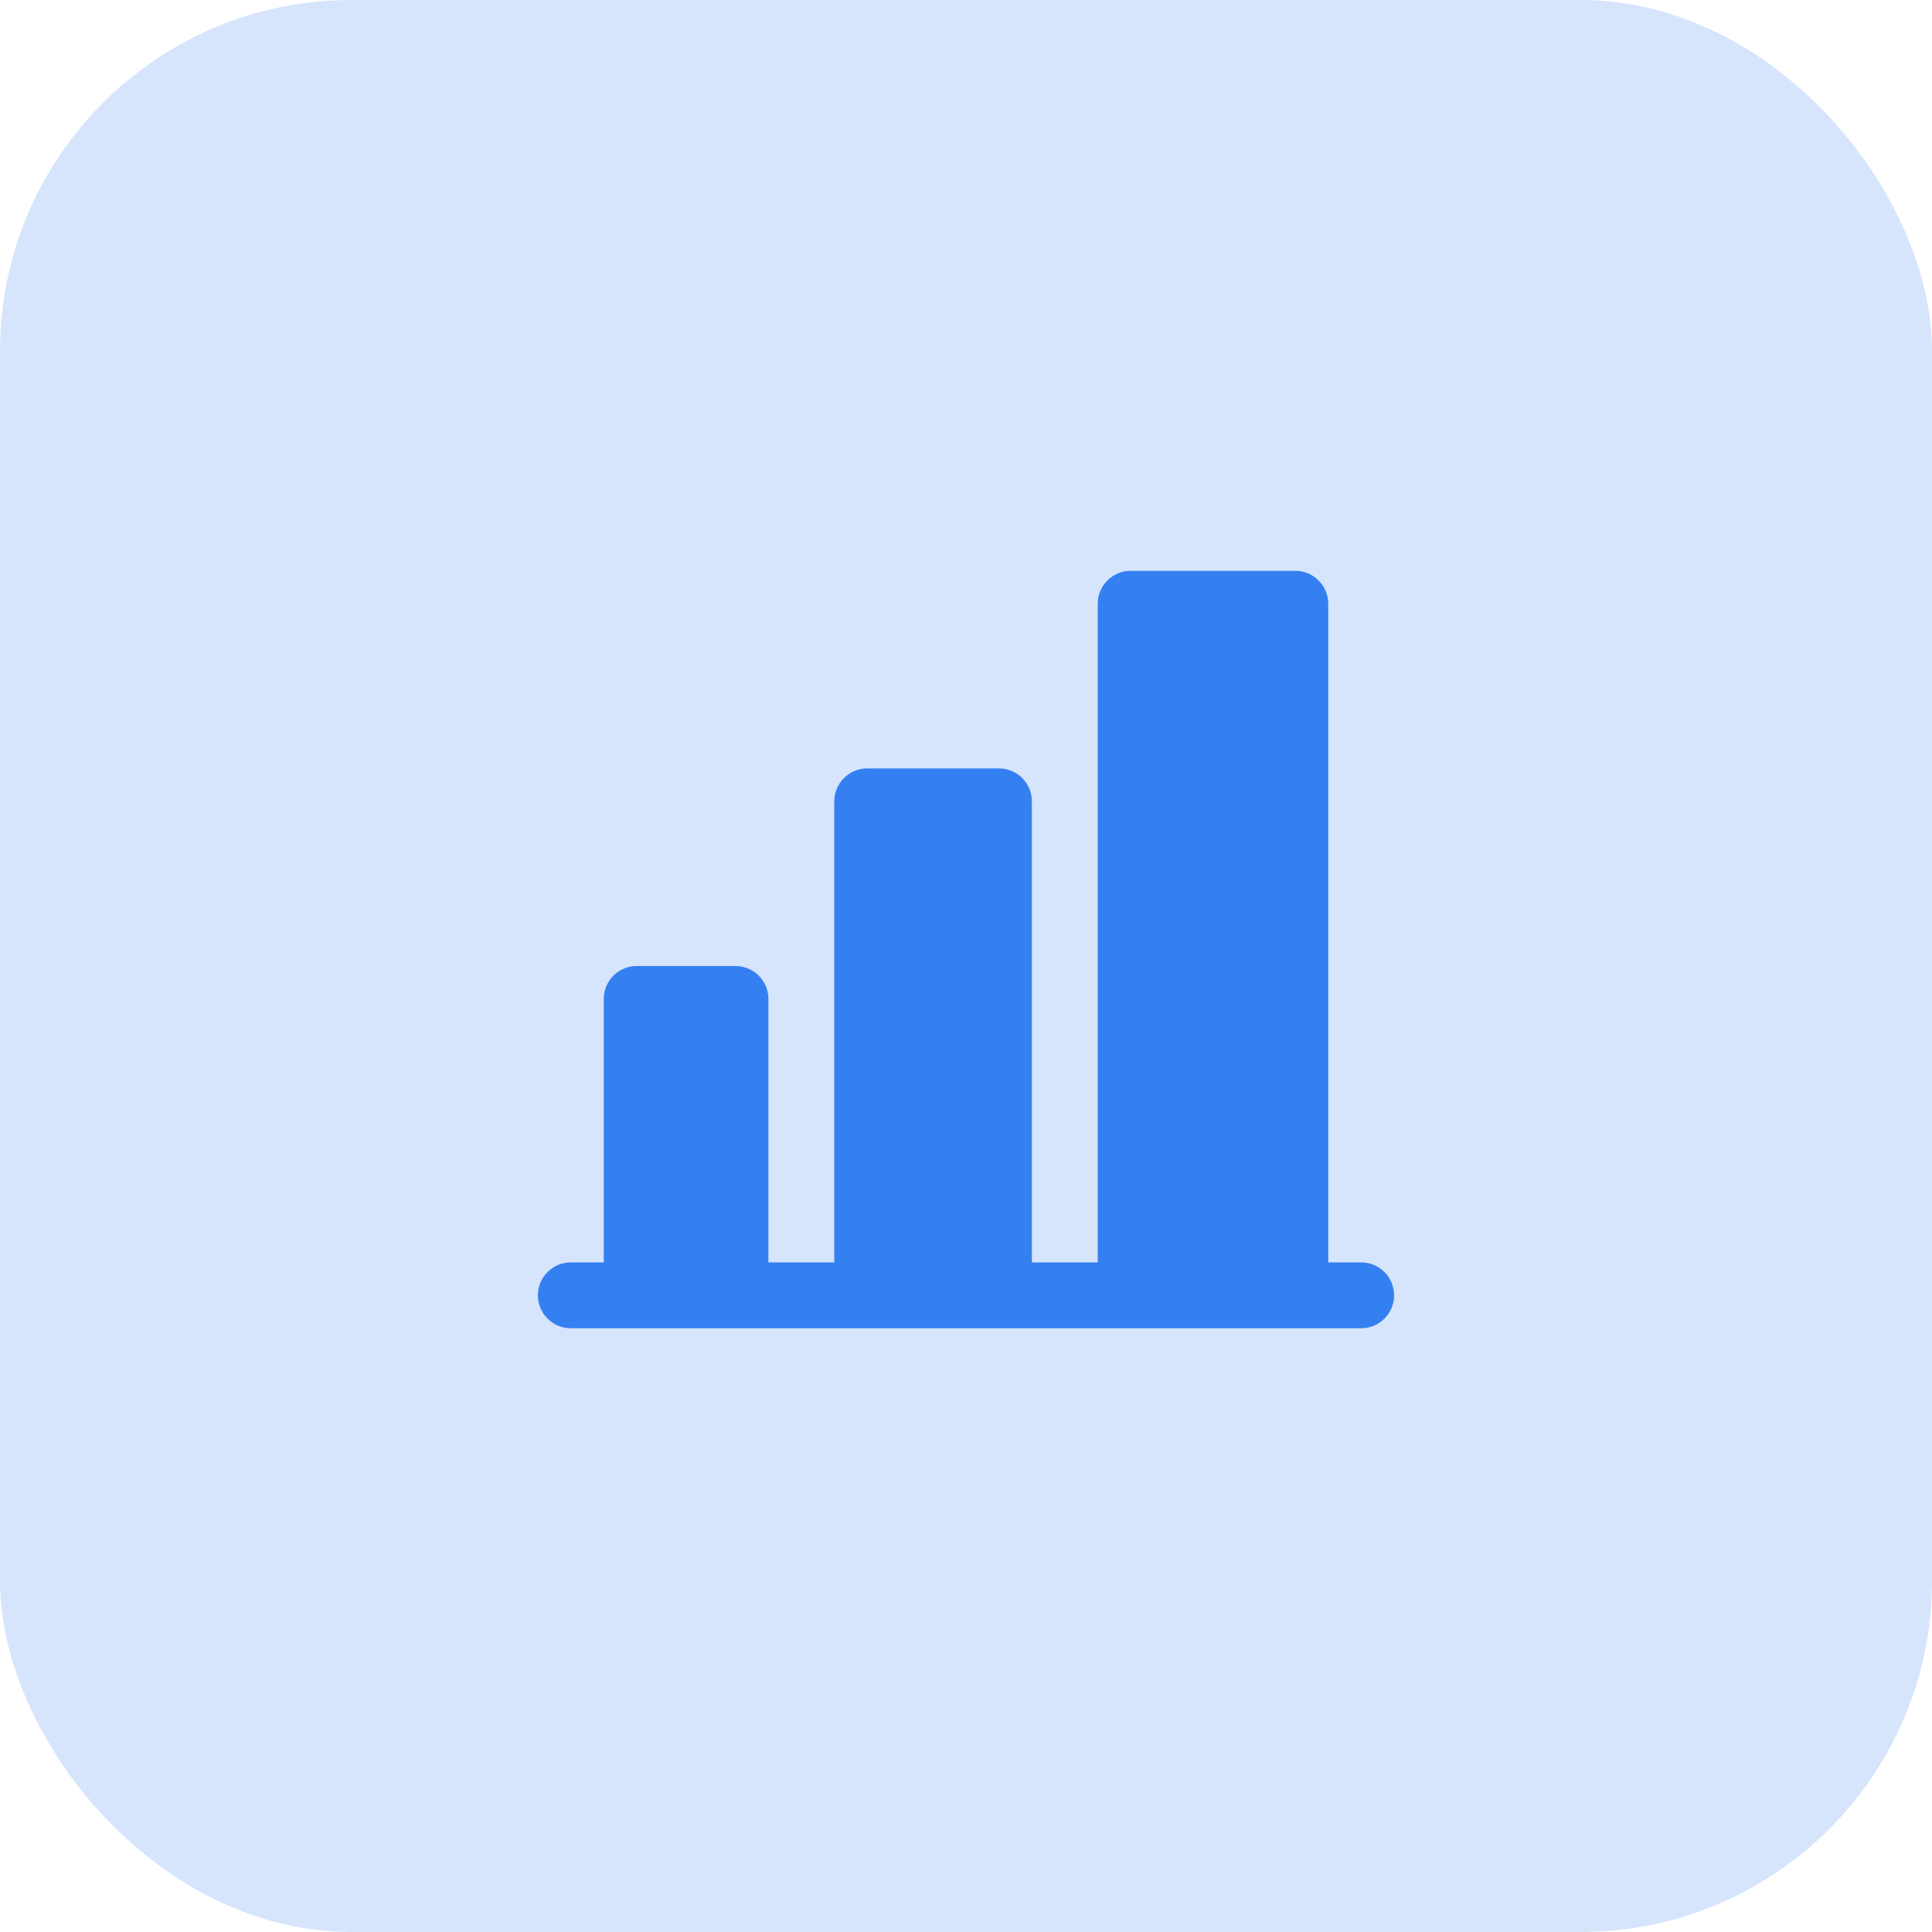
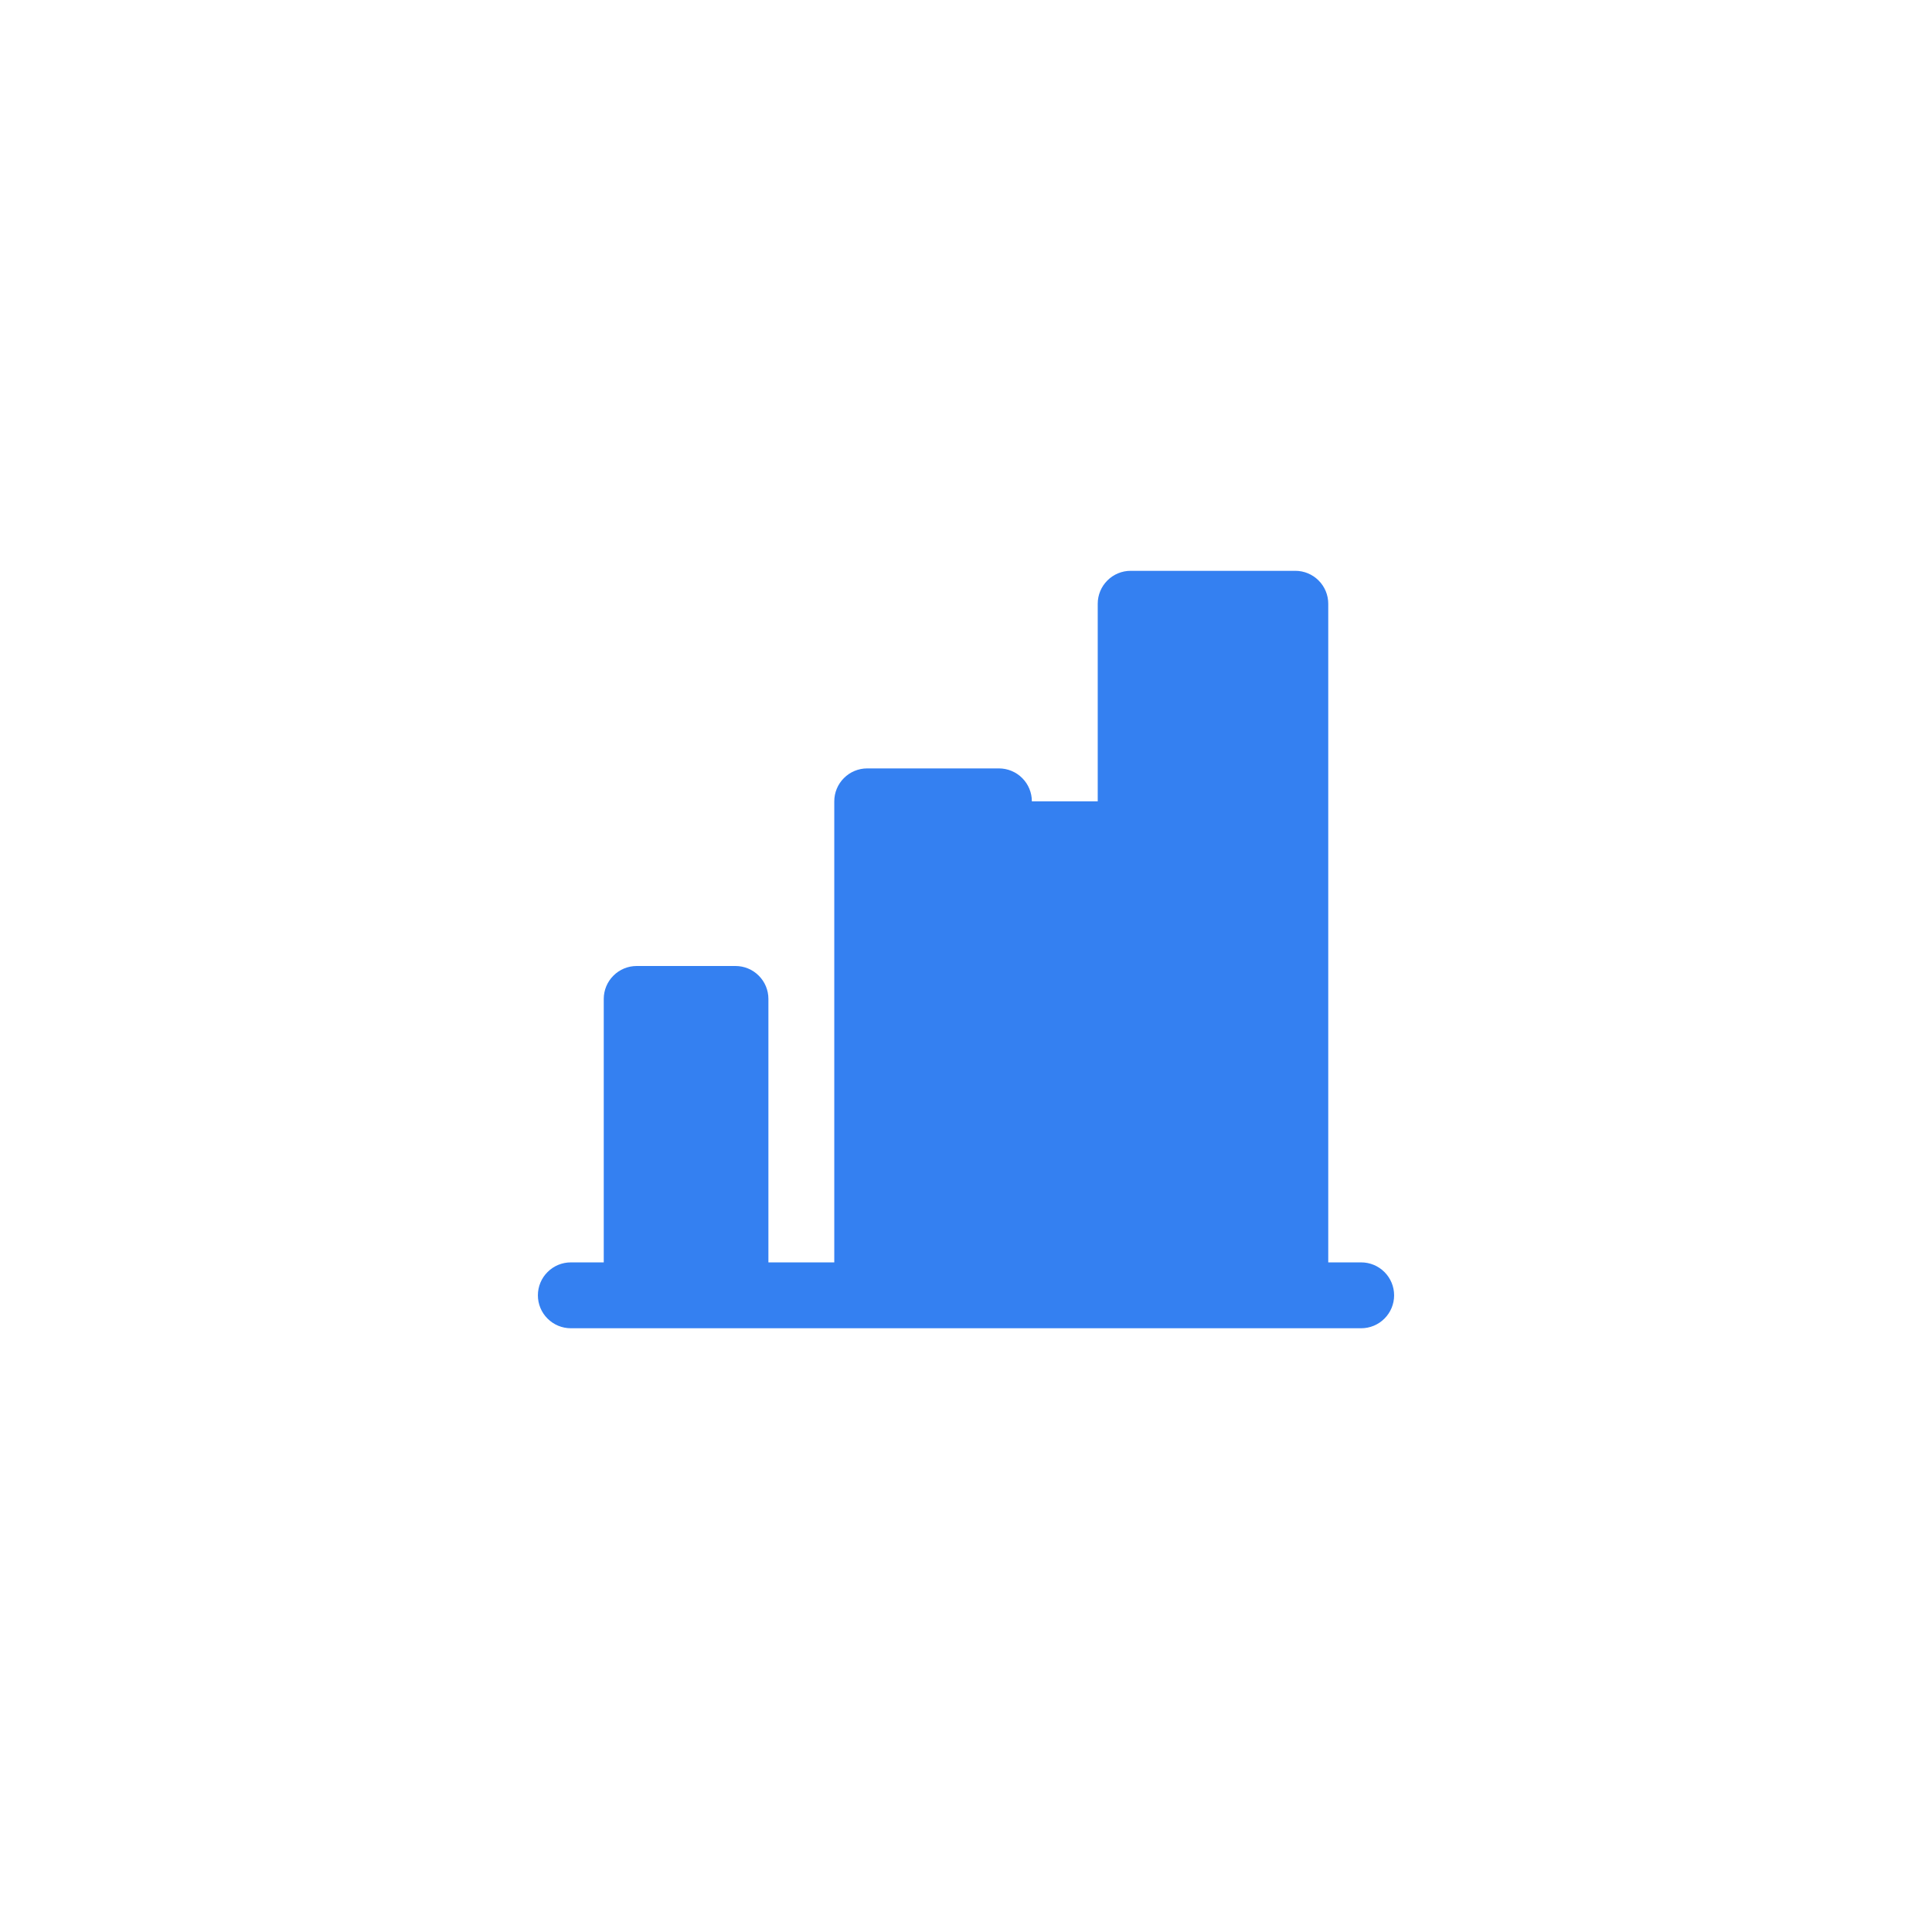
<svg xmlns="http://www.w3.org/2000/svg" width="44" height="44" viewBox="0 0 44 44" fill="none">
-   <rect width="44" height="44" rx="8" fill="#3480F1" fill-opacity="0.2" />
-   <path d="M31.75 29.5C31.75 29.699 31.671 29.89 31.53 30.03C31.39 30.171 31.199 30.25 31 30.25H13C12.801 30.25 12.61 30.171 12.47 30.03C12.329 29.89 12.25 29.699 12.25 29.5C12.25 29.301 12.329 29.11 12.47 28.97C12.61 28.829 12.801 28.75 13 28.75H13.75V22.75C13.75 22.551 13.829 22.36 13.97 22.22C14.11 22.079 14.301 22 14.5 22H16.75C16.949 22 17.14 22.079 17.28 22.22C17.421 22.36 17.5 22.551 17.5 22.75V28.75H19V18.25C19 18.051 19.079 17.86 19.22 17.72C19.36 17.579 19.551 17.5 19.75 17.5H22.75C22.949 17.5 23.14 17.579 23.28 17.72C23.421 17.86 23.5 18.051 23.5 18.25V28.75H25V13.75C25 13.551 25.079 13.36 25.22 13.22C25.36 13.079 25.551 13 25.75 13H29.5C29.699 13 29.89 13.079 30.03 13.22C30.171 13.36 30.25 13.551 30.25 13.75V28.75H31C31.199 28.75 31.39 28.829 31.53 28.97C31.671 29.11 31.75 29.301 31.75 29.5Z" fill="#3480F1" />
+   <path d="M31.75 29.5C31.75 29.699 31.671 29.89 31.53 30.03C31.39 30.171 31.199 30.25 31 30.25H13C12.801 30.25 12.61 30.171 12.47 30.03C12.329 29.89 12.25 29.699 12.25 29.5C12.25 29.301 12.329 29.11 12.47 28.97C12.61 28.829 12.801 28.75 13 28.75H13.75V22.75C13.75 22.551 13.829 22.36 13.97 22.22C14.11 22.079 14.301 22 14.5 22H16.75C16.949 22 17.14 22.079 17.28 22.22C17.421 22.36 17.5 22.551 17.5 22.75V28.75H19V18.25C19 18.051 19.079 17.86 19.22 17.72C19.36 17.579 19.551 17.5 19.75 17.5H22.75C22.949 17.5 23.14 17.579 23.28 17.72C23.421 17.86 23.5 18.051 23.5 18.25H25V13.75C25 13.551 25.079 13.36 25.22 13.22C25.36 13.079 25.551 13 25.75 13H29.5C29.699 13 29.89 13.079 30.03 13.22C30.171 13.36 30.25 13.551 30.25 13.75V28.75H31C31.199 28.75 31.39 28.829 31.53 28.97C31.671 29.11 31.75 29.301 31.75 29.5Z" fill="#3480F1" />
</svg>